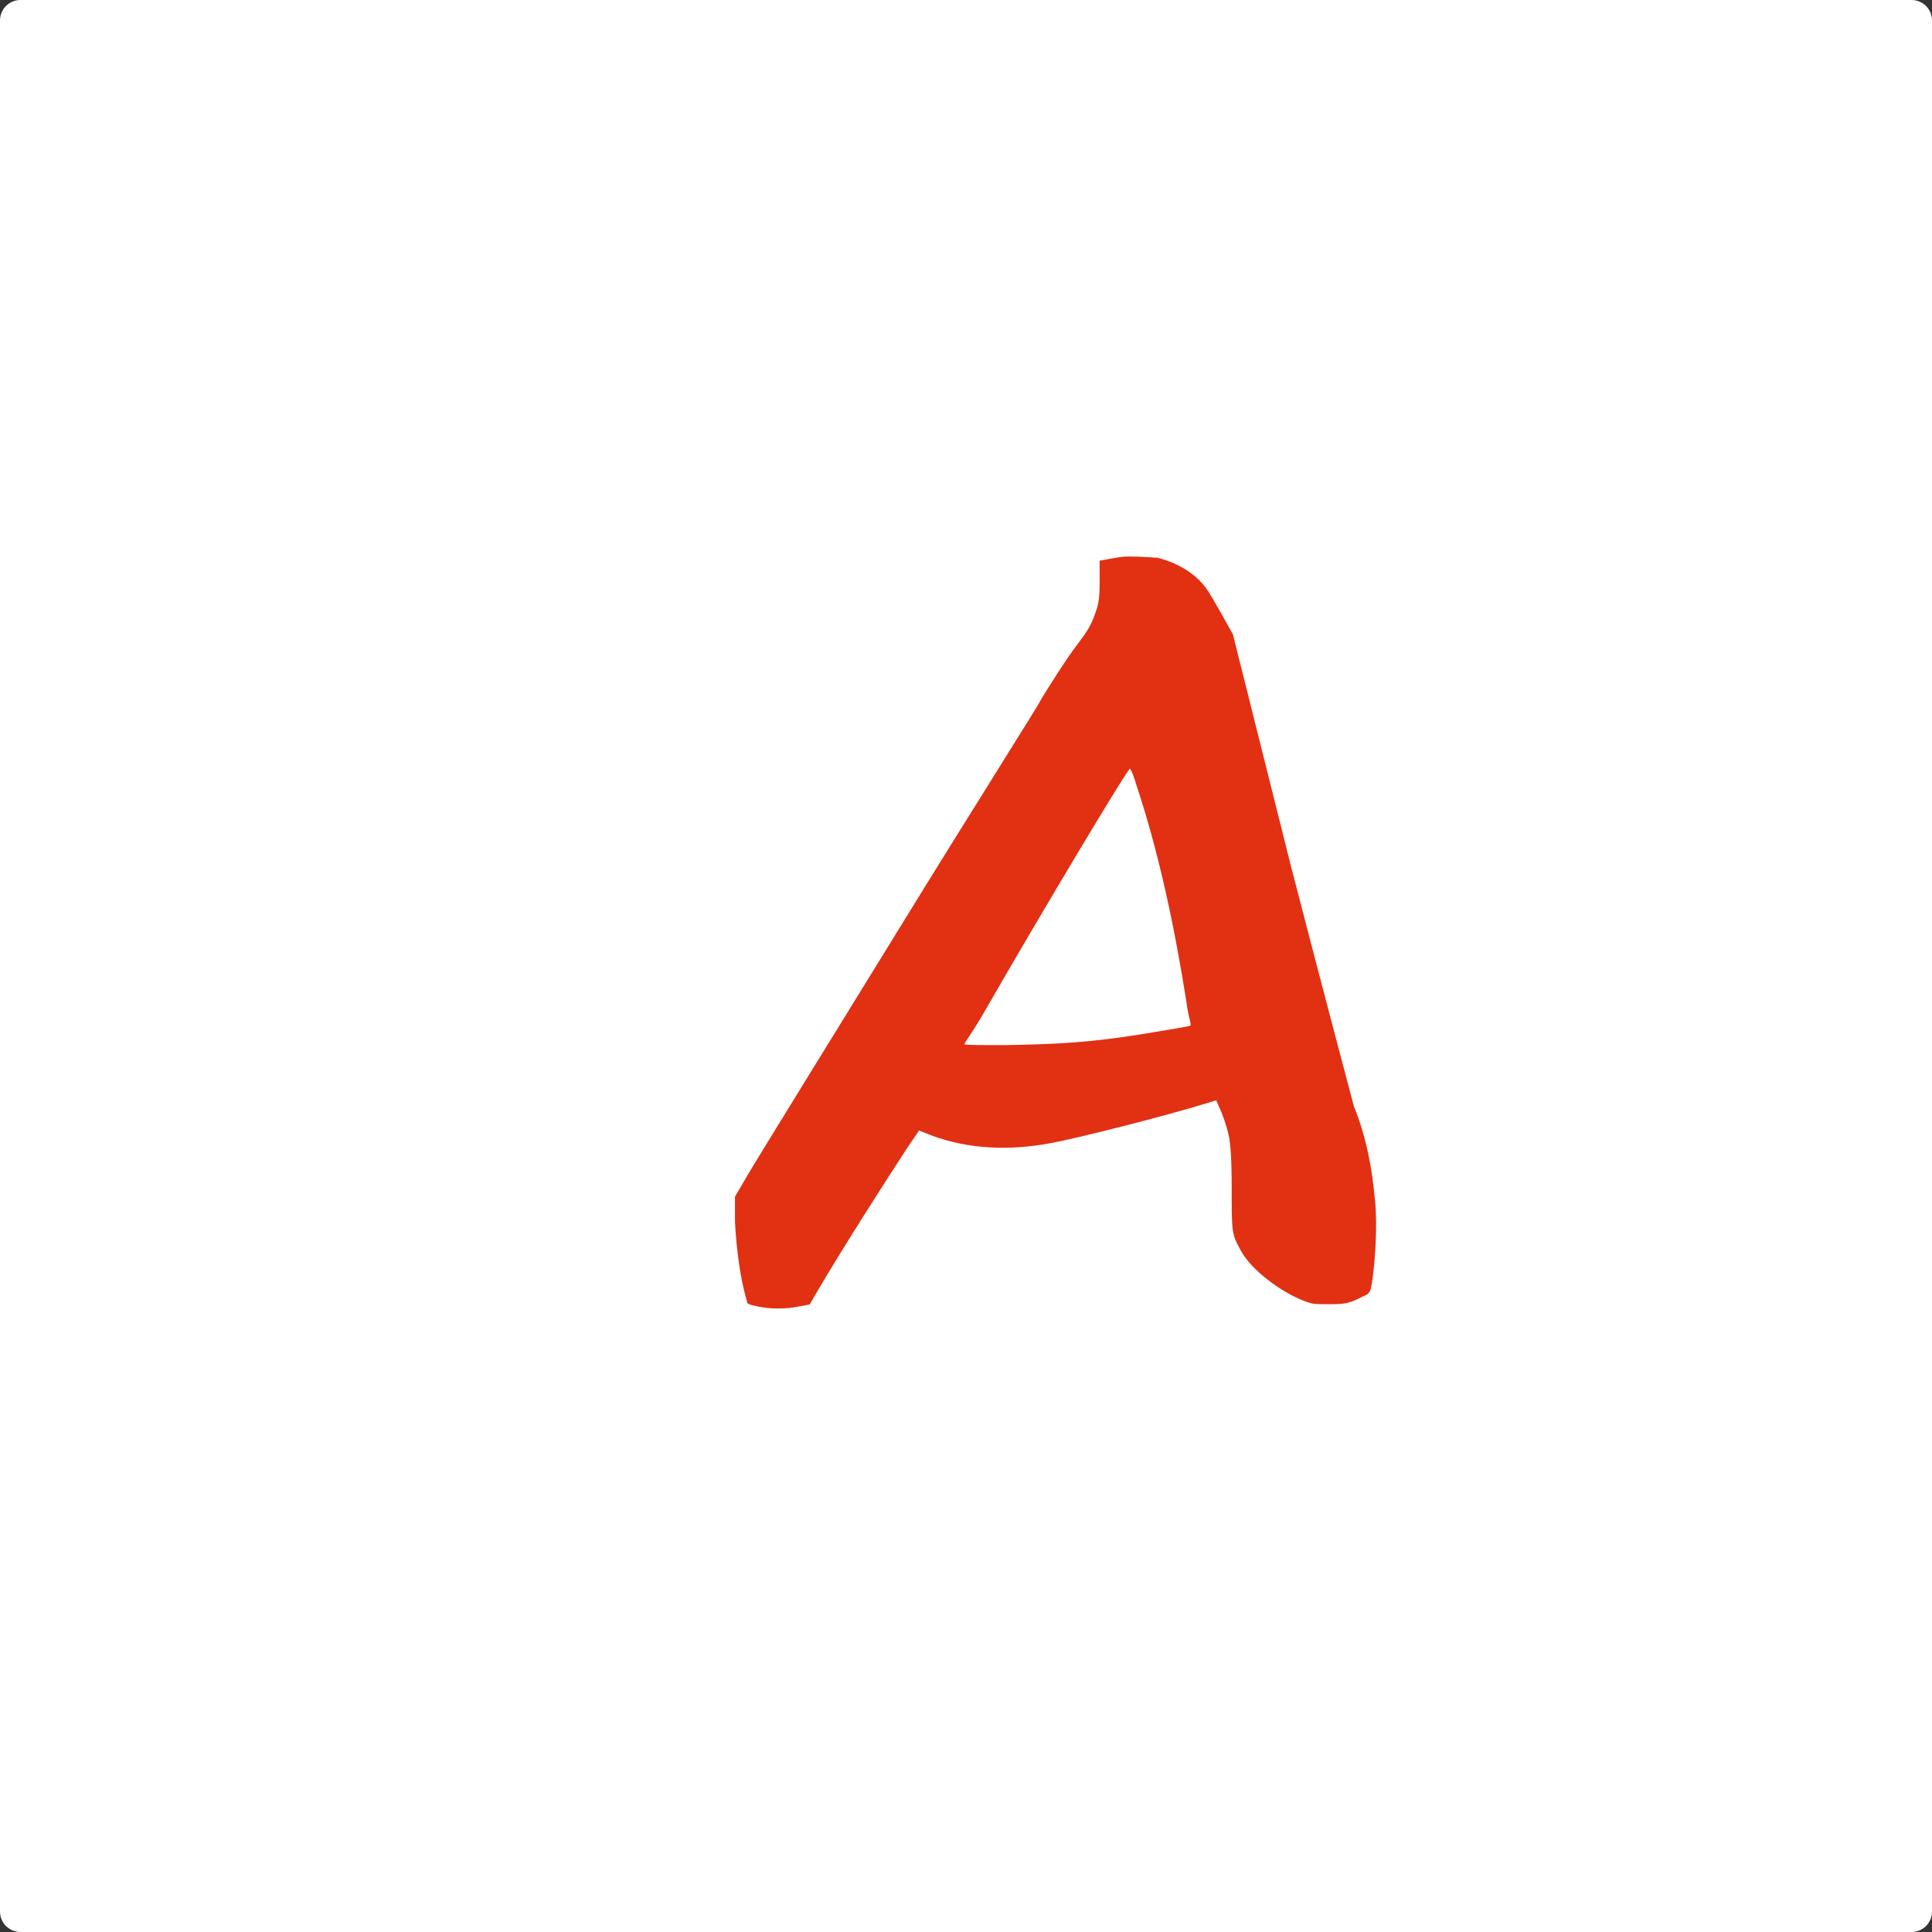
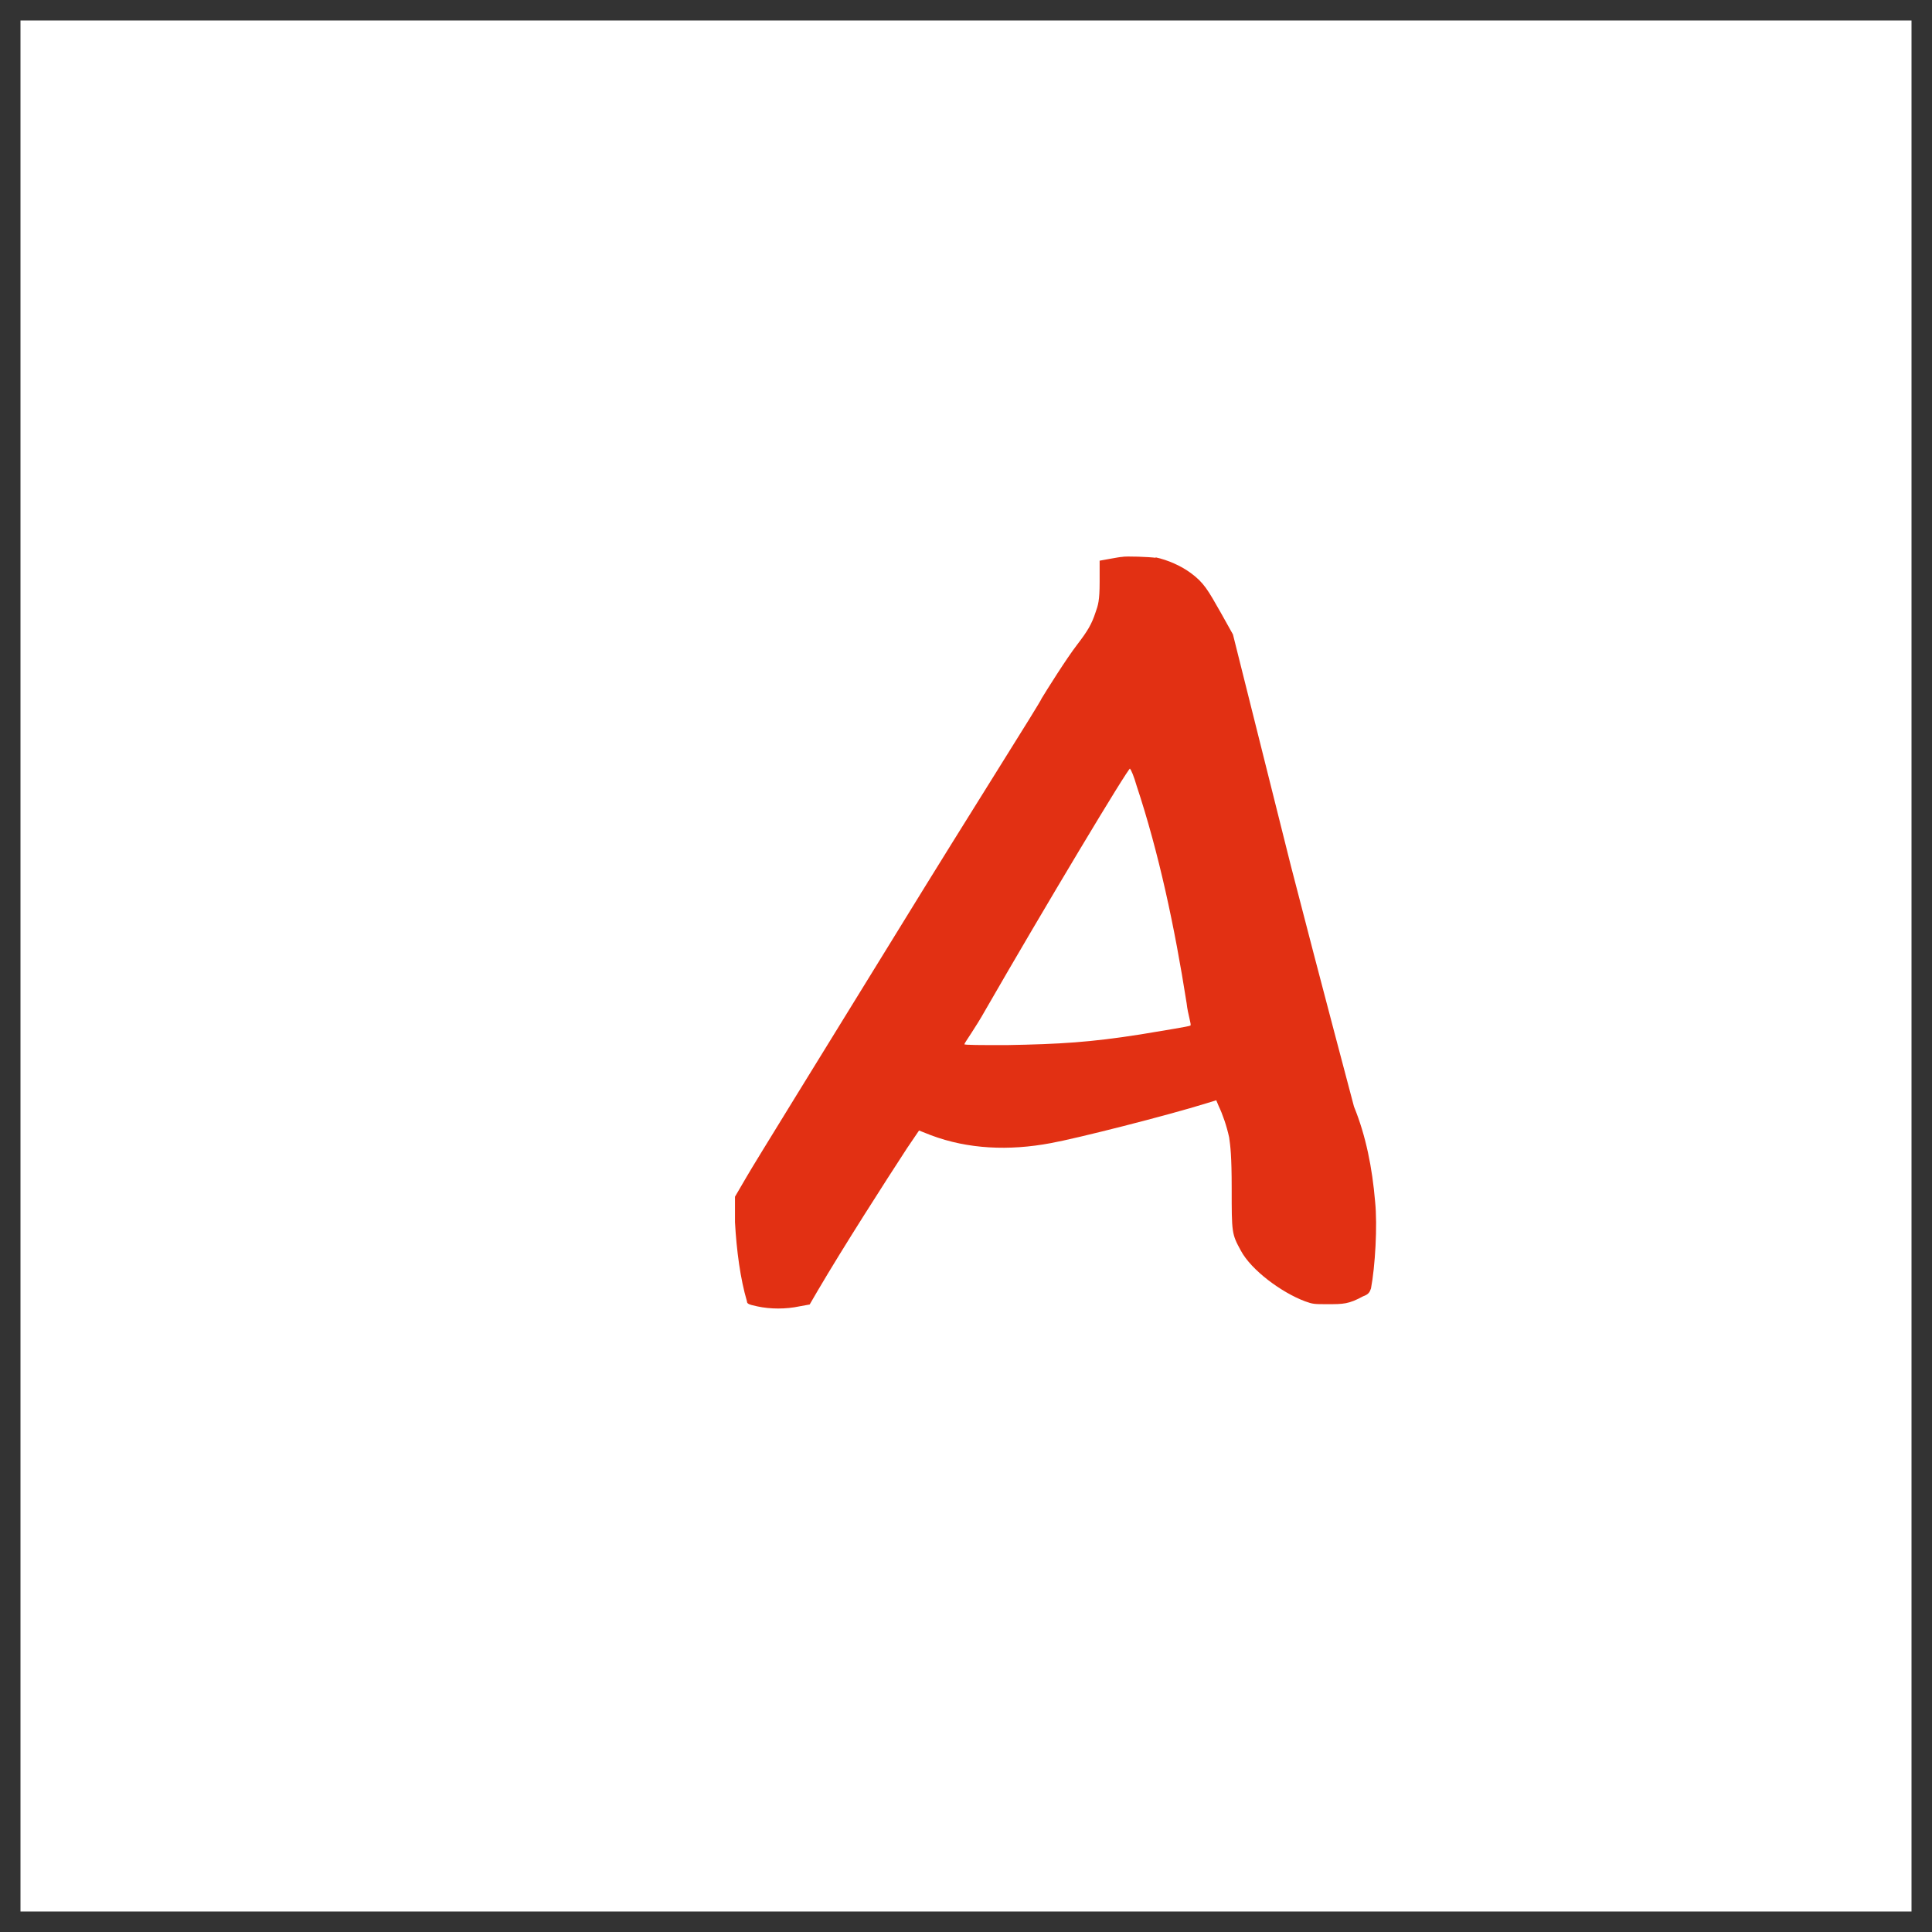
<svg xmlns="http://www.w3.org/2000/svg" id="_レイヤー_2" data-name="レイヤー 2" viewBox="0 0 61.3 61.3">
  <rect x="0" y="0" width="61.3" height="61.3" fill="#333333" stroke="none" />
  <defs>
    <style>
      .cls-1 {
        fill: #e23013;
      }

      .cls-2 {
        fill: #fff;
      }
    </style>
  </defs>
  <g id="design">
    <g>
      <g>
        <rect class="cls-2" x=".65" y=".65" width="60" height="60" />
-         <path class="cls-2" d="M60.65,61.3H.65c-.36,0-.65-.29-.65-.65V.65c0-.36.29-.65.65-.65h60c.36,0,.65.29.65.65v60c0,.36-.29.65-.65.65ZM1.3,60h58.7V1.3H1.3v58.7Z" />
      </g>
-       <path class="cls-1" d="M36.65,17.68c.42.09.83.28,1.13.5.42.31.54.53.96,1.27l.38.68,1.84,7.35c1.04,4.03,1.96,7.47,2,7.63.38.93.58,1.95.67,3.01.08.77,0,2.08-.13,2.76-.04.12-.08.19-.25.25-.46.25-.63.25-1.13.25-.42,0-.46,0-.71-.09-.75-.28-1.71-.99-2.04-1.61-.29-.53-.29-.56-.29-1.98,0-1.02-.04-1.33-.08-1.61-.08-.37-.21-.74-.33-.99l-.08-.19-.29.09c-1.29.4-4.13,1.12-4.96,1.27-1.33.25-2.63.19-3.8-.25l-.38-.15-.38.56c-.71,1.09-2,3.1-2.84,4.53l-.25.43-.33.06c-.42.09-.92.09-1.33,0-.29-.06-.33-.09-.33-.16-.21-.71-.33-1.61-.38-2.51v-.81l.38-.65c.21-.37,2.38-3.88,4.8-7.81,2.42-3.94,4.51-7.22,4.55-7.35.17-.28.79-1.27,1.13-1.71.33-.43.46-.65.58-1.02.08-.22.13-.37.13-.96v-.68l.33-.06c.17-.03.33-.06.38-.06.12-.03.88,0,1.08.03ZM35.86,24.38c-.04-.06-2.75,4.46-4.59,7.66-.33.59-.67,1.05-.67,1.09-.04.03.54.03,1.33.03,1.71-.03,2.67-.09,4.26-.34.71-.12,1.54-.25,1.58-.28.04-.03-.08-.34-.12-.71-.38-2.42-.88-4.77-1.59-6.91-.08-.28-.17-.5-.21-.53Z" />
+       <path class="cls-1" d="M36.65,17.68c.42.09.83.28,1.13.5.42.31.54.53.96,1.27l.38.68,1.84,7.35c1.04,4.03,1.96,7.47,2,7.63.38.93.58,1.95.67,3.01.08.77,0,2.08-.13,2.76-.04.12-.08.19-.25.25-.46.25-.63.25-1.13.25-.42,0-.46,0-.71-.09-.75-.28-1.71-.99-2.04-1.61-.29-.53-.29-.56-.29-1.98,0-1.02-.04-1.33-.08-1.61-.08-.37-.21-.74-.33-.99l-.08-.19-.29.09c-1.29.4-4.13,1.12-4.96,1.27-1.33.25-2.63.19-3.8-.25l-.38-.15-.38.56c-.71,1.09-2,3.1-2.84,4.53l-.25.43-.33.06c-.42.09-.92.09-1.33,0-.29-.06-.33-.09-.33-.16-.21-.71-.33-1.61-.38-2.51v-.81l.38-.65c.21-.37,2.38-3.88,4.8-7.81,2.42-3.94,4.51-7.22,4.55-7.35.17-.28.79-1.27,1.13-1.71.33-.43.46-.65.58-1.02.08-.22.13-.37.13-.96v-.68l.33-.06c.17-.03.33-.06.38-.06.12-.03.88,0,1.08.03ZM35.86,24.38c-.04-.06-2.75,4.46-4.59,7.66-.33.59-.67,1.05-.67,1.09-.04.03.54.03,1.33.03,1.71-.03,2.67-.09,4.26-.34.71-.12,1.54-.25,1.58-.28.04-.03-.08-.34-.12-.71-.38-2.42-.88-4.77-1.59-6.91-.08-.28-.17-.5-.21-.53" />
    </g>
  </g>
</svg>